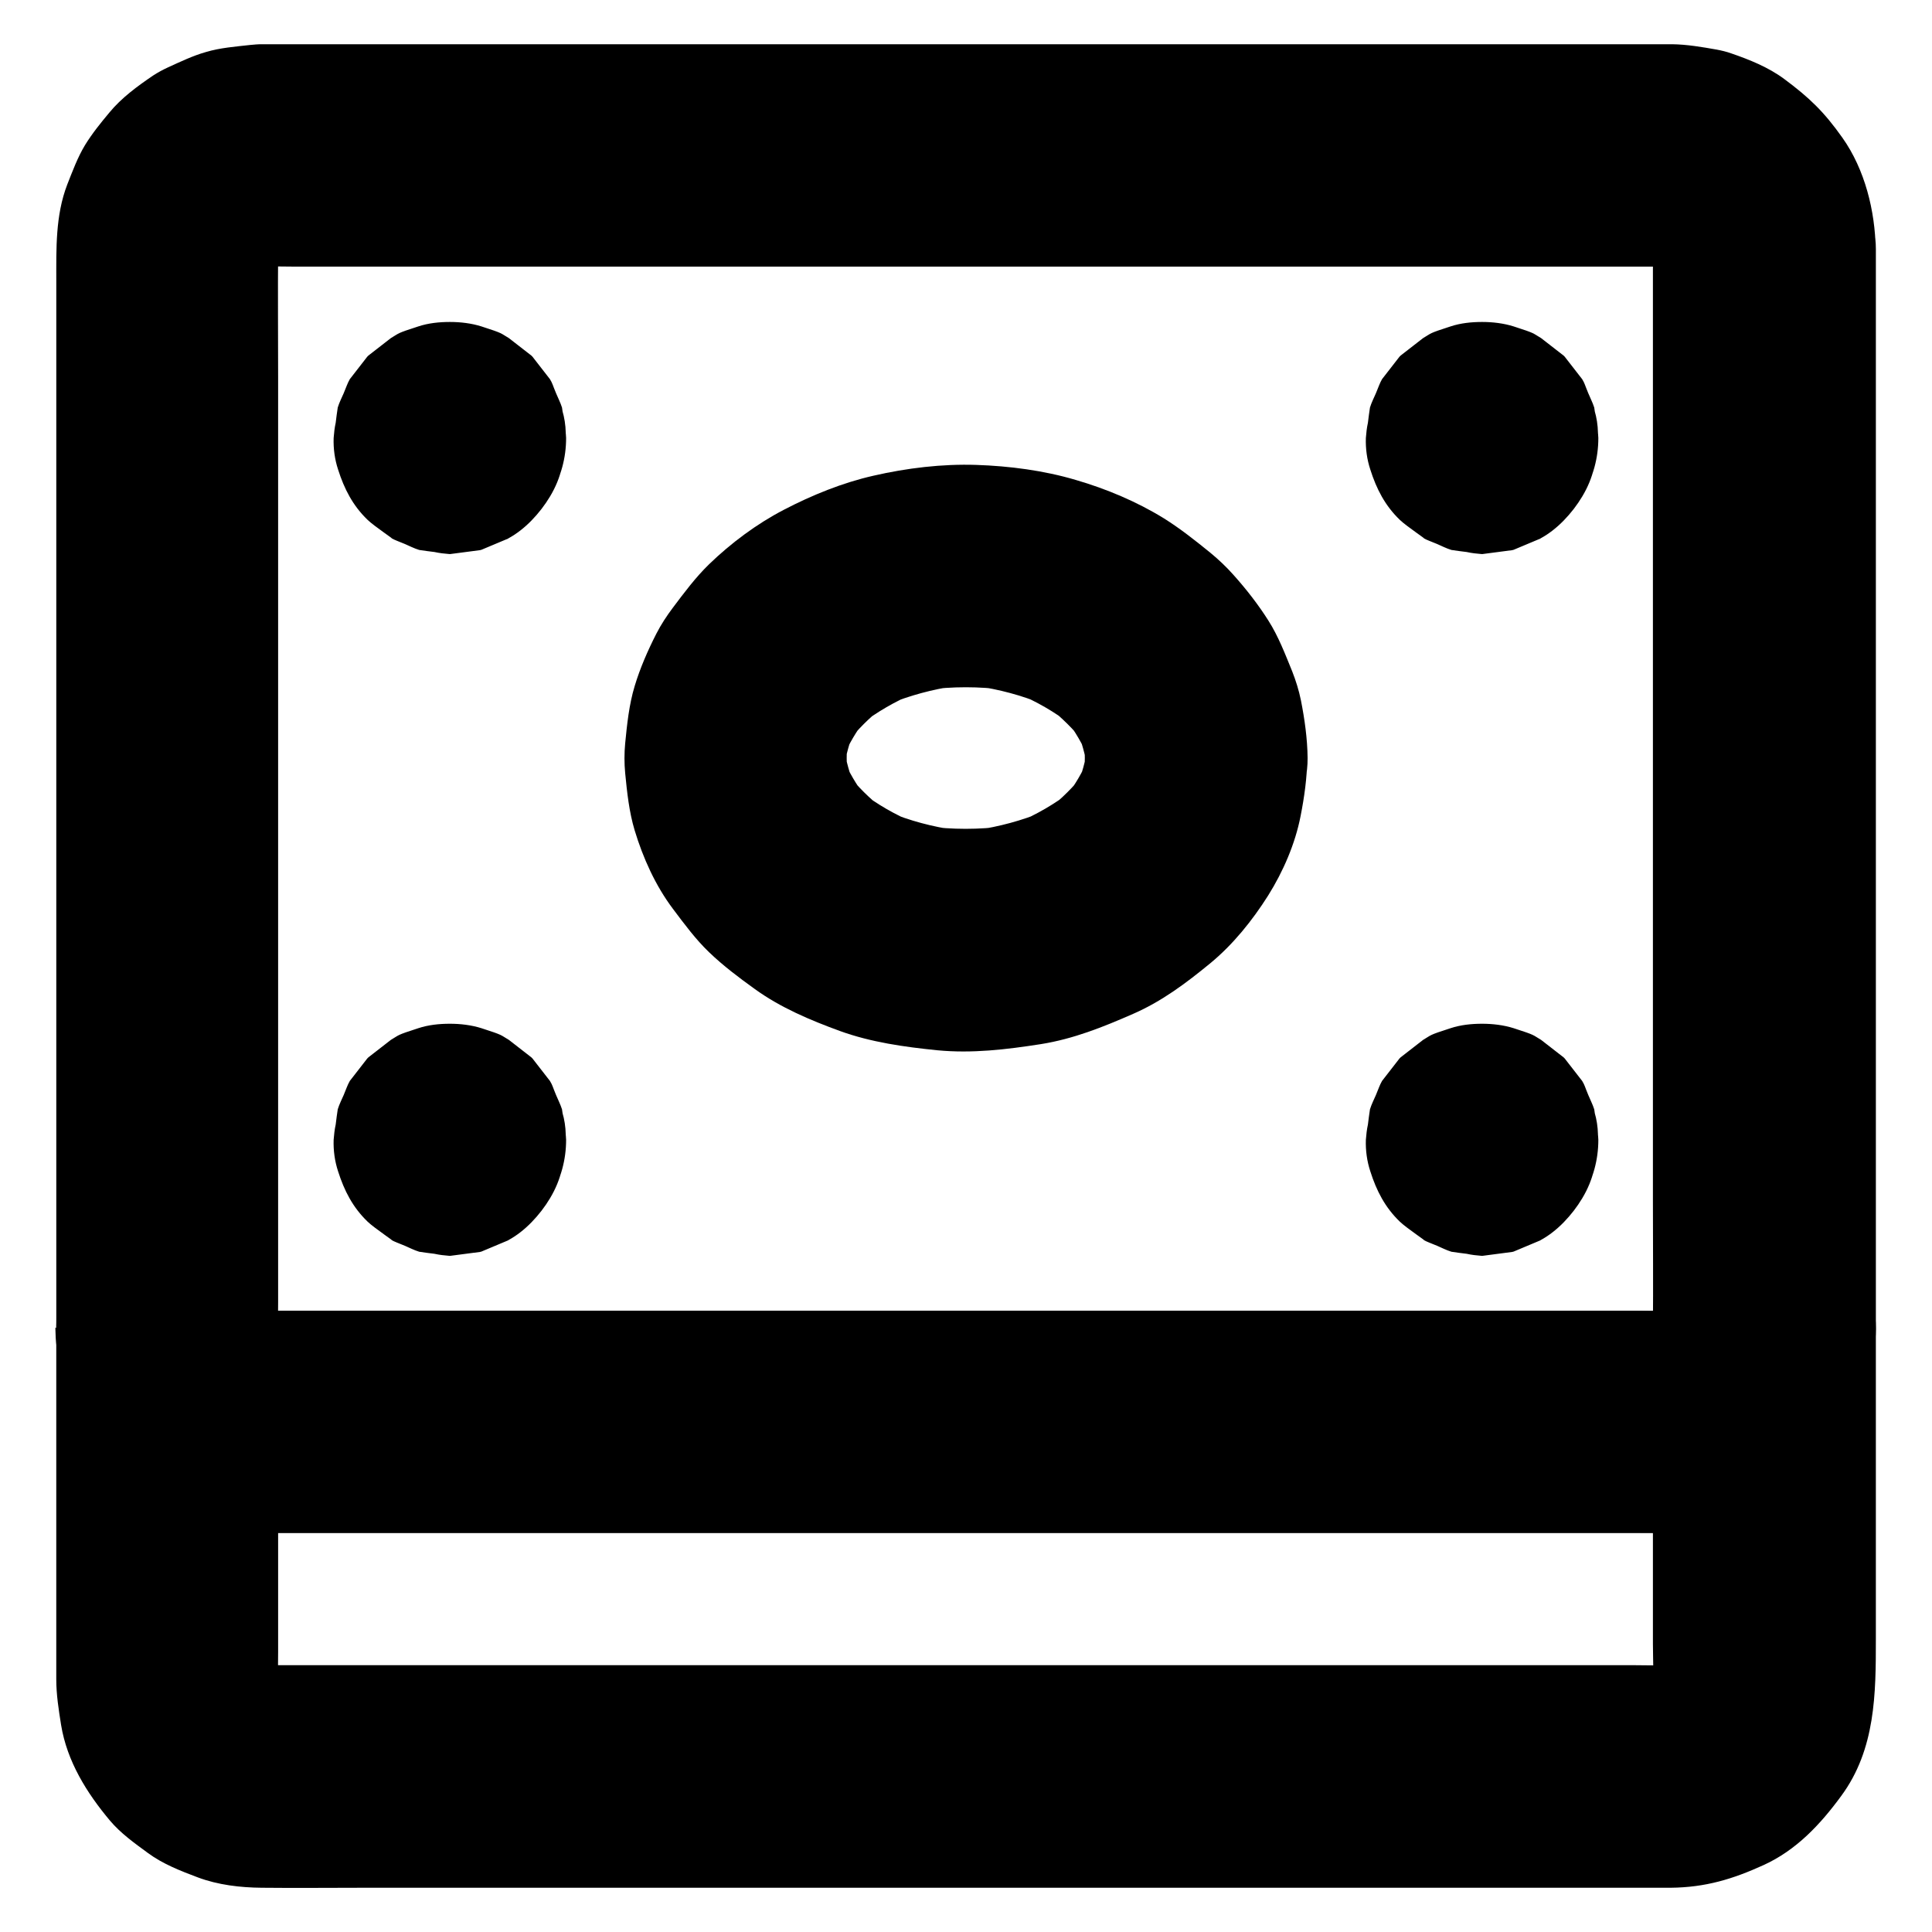
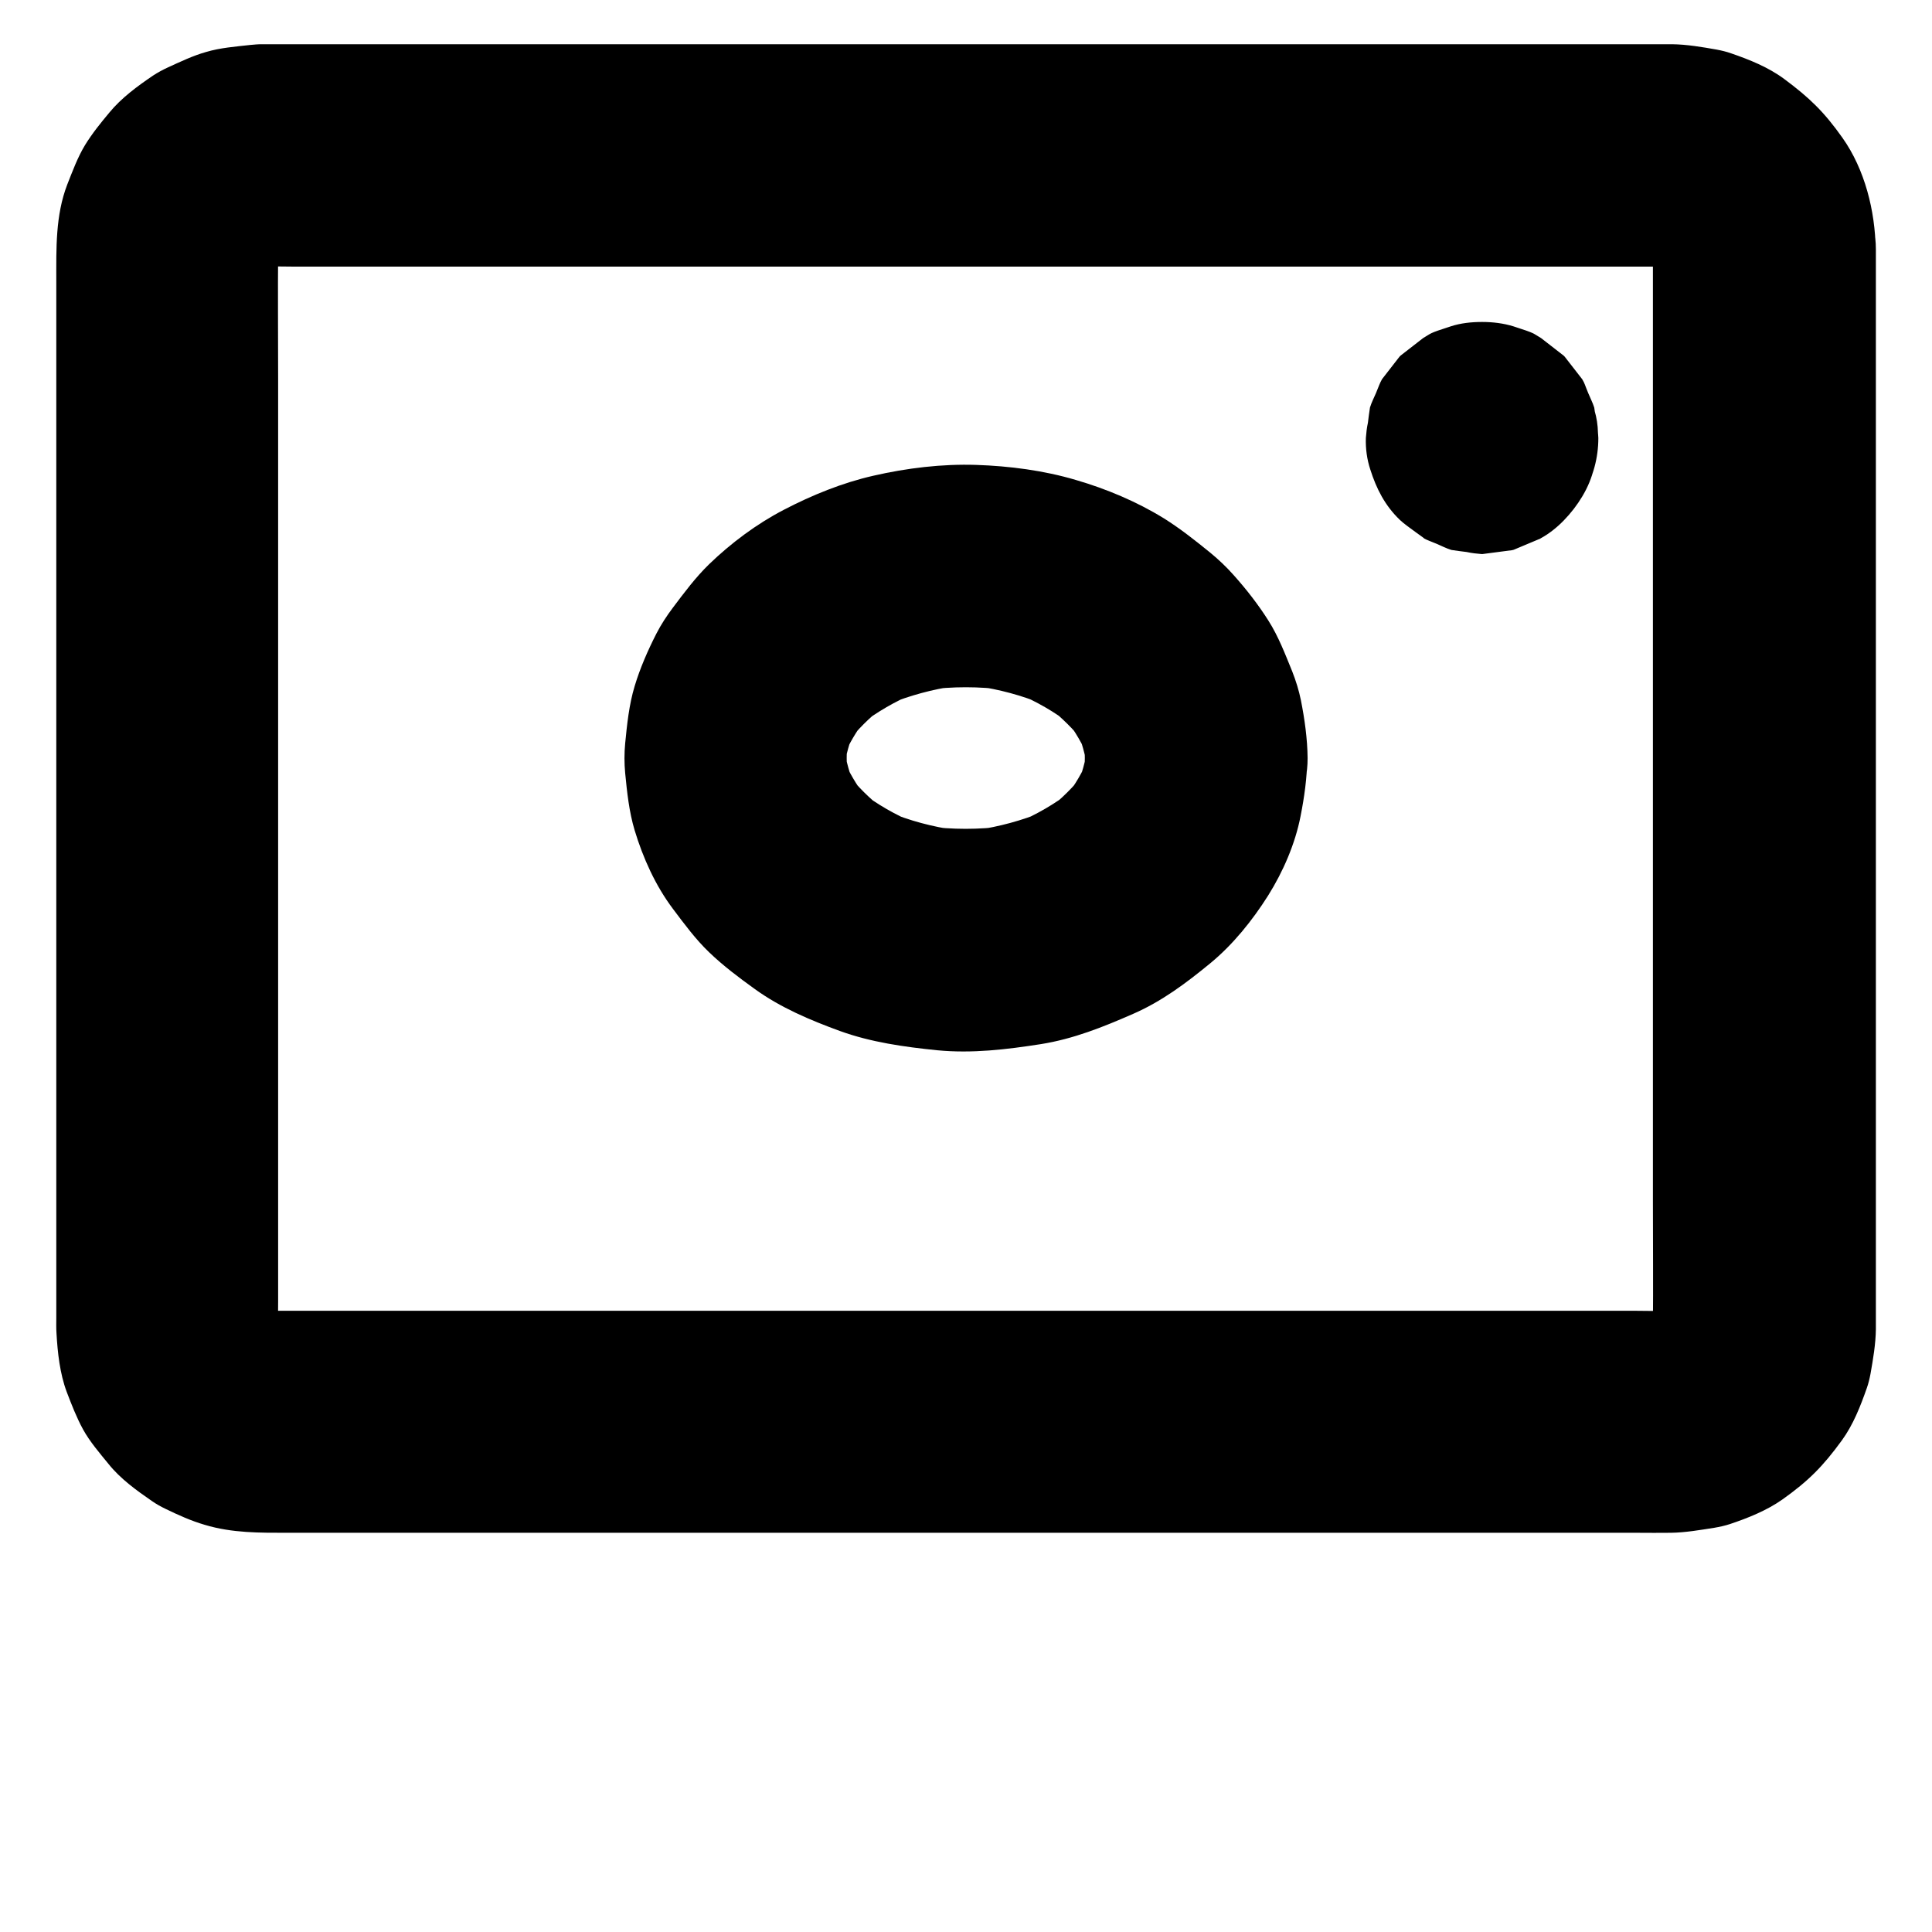
<svg xmlns="http://www.w3.org/2000/svg" fill="#000000" width="800px" height="800px" version="1.1" viewBox="144 144 512 512">
  <g>
    <path d="m582.04 210.09v28.832 69.078 83 71.191c0 11.168 0.098 22.336 0 33.504 0 1.23-0.098 2.461-0.246 3.641 0.344-2.609 0.688-5.215 1.031-7.871-0.344 2.164-0.887 4.281-1.723 6.297 0.984-2.363 1.969-4.723 2.953-7.035-0.887 1.969-1.918 3.789-3.246 5.512 1.523-1.969 3.102-3.984 4.625-5.953-1.328 1.672-2.805 3.148-4.477 4.477 1.969-1.523 3.984-3.102 5.953-4.625-1.723 1.277-3.543 2.363-5.512 3.246 2.363-0.984 4.723-1.969 7.035-2.953-2.016 0.836-4.133 1.379-6.297 1.723 2.609-0.344 5.215-0.688 7.871-1.031-4.133 0.492-8.461 0.246-12.645 0.246h-27.012-40.246-49.297-54.316-54.613-50.871-42.852-30.652-13.973c-1.277 0-2.559-0.051-3.789-0.246 2.609 0.344 5.215 0.688 7.871 1.031-2.164-0.344-4.281-0.887-6.297-1.723 2.363 0.984 4.723 1.969 7.035 2.953-1.969-0.887-3.789-1.918-5.512-3.246 1.969 1.523 3.984 3.102 5.953 4.625-1.672-1.328-3.148-2.805-4.477-4.477 1.523 1.969 3.102 3.984 4.625 5.953-1.277-1.723-2.363-3.543-3.246-5.512 0.984 2.363 1.969 4.723 2.953 7.035-0.836-2.016-1.379-4.133-1.723-6.297 0.344 2.609 0.688 5.215 1.031 7.871-0.395-3.394-0.246-6.887-0.246-10.332v-20.664-68.684-83.688-71.781c0-11.266-0.098-22.582 0-33.852 0-1.23 0.098-2.461 0.246-3.641-0.344 2.609-0.688 5.215-1.031 7.871 0.344-2.164 0.887-4.281 1.723-6.297-0.984 2.363-1.969 4.723-2.953 7.035 0.887-1.969 1.918-3.789 3.246-5.512-1.523 1.969-3.102 3.984-4.625 5.953 1.328-1.672 2.805-3.148 4.477-4.477-1.969 1.523-3.984 3.102-5.953 4.625 1.723-1.277 3.543-2.363 5.512-3.246-2.363 0.984-4.723 1.969-7.035 2.953 2.016-0.836 4.133-1.379 6.297-1.723-2.609 0.344-5.215 0.688-7.871 1.031 4.133-0.492 8.461-0.246 12.645-0.246h27.012 40.246 49.297 54.316 54.613 50.871 42.852 30.652 13.973c1.277 0 2.559 0.051 3.789 0.246-2.609-0.344-5.215-0.688-7.871-1.031 2.164 0.344 4.281 0.887 6.297 1.723-2.363-0.984-4.723-1.969-7.035-2.953 1.969 0.887 3.789 1.918 5.512 3.246-1.969-1.523-3.984-3.102-5.953-4.625 1.672 1.328 3.148 2.805 4.477 4.477-1.523-1.969-3.102-3.984-4.625-5.953 1.277 1.723 2.363 3.543 3.246 5.512-0.984-2.363-1.969-4.723-2.953-7.035 0.836 2.016 1.379 4.133 1.723 6.297-0.344-2.609-0.688-5.215-1.031-7.871 0.148 1.133 0.246 2.262 0.246 3.394 0.098 7.625 3.199 15.449 8.66 20.859 5.117 5.117 13.531 8.953 20.859 8.66 7.625-0.344 15.547-2.856 20.859-8.66 5.266-5.707 8.758-12.891 8.66-20.859-0.148-10.184-2.856-21.156-8.809-29.57-4.871-6.887-8.758-10.629-15.449-15.598-4.184-3.102-9.199-5.117-14.07-6.789-1.23-0.441-2.508-0.738-3.789-0.984-3.887-0.688-7.922-1.379-11.855-1.426h-0.492-1.133-15.055-29.125-39.754-46.938-50.922-50.922-47.723-41.031-31.047-17.219-2.41c-1.031 0-2.016 0.098-3.051 0.195-3.887 0.441-7.922 0.738-11.711 1.871-3.492 0.984-6.84 2.609-10.086 4.082-1.379 0.641-2.656 1.328-3.938 2.164-4.133 2.805-8.363 5.902-11.562 9.789-2.262 2.707-4.574 5.559-6.445 8.609-1.969 3.246-3.344 6.988-4.723 10.48-3.148 8.168-2.902 16.973-2.902 25.535v27.848 41.426 49.152 51.02 47.184 37 21.105c0 1.379-0.051 2.754 0.051 4.133 0.297 5.164 0.887 10.676 2.707 15.547 1.277 3.344 2.609 6.789 4.328 9.938 1.82 3.297 4.379 6.25 6.742 9.152 3.148 3.938 7.379 6.988 11.512 9.84 1.133 0.789 2.363 1.477 3.59 2.066 3.344 1.625 6.84 3.199 10.383 4.231 7.332 2.215 14.66 2.117 22.141 2.117h22.73 35.031 43.887 49.543 51.266 49.691 44.723 36.406 24.254c2.953 0 5.902 0.051 8.855 0 3.887-0.051 7.773-0.738 11.562-1.328 1.426-0.246 2.805-0.543 4.133-0.984 4.723-1.574 9.742-3.59 13.875-6.496 6.988-4.969 10.773-8.809 15.793-15.695 3-4.133 4.922-9.055 6.594-13.824 0.441-1.23 0.738-2.508 0.984-3.789 0.688-3.887 1.379-7.922 1.426-11.855v-0.543-1.426-19.039-35.523-46.148-50.871-49.938-42.559-29.52-10.629c0-7.578-3.297-15.5-8.66-20.859-5.16-5.066-13.574-8.953-20.906-8.609-7.625 0.344-15.547 2.856-20.859 8.66-5.316 5.754-8.66 12.84-8.66 20.859z" />
-     <path d="m582.04 495.94v32.719 50.973c0 4.477 0.344 9.152-0.246 13.629 0.344-2.609 0.688-5.215 1.031-7.871-0.344 2.164-0.887 4.281-1.723 6.297 0.984-2.363 1.969-4.723 2.953-7.035-0.887 1.969-1.918 3.789-3.246 5.512 1.523-1.969 3.102-3.984 4.625-5.953-1.328 1.672-2.805 3.148-4.477 4.477 1.969-1.523 3.984-3.102 5.953-4.625-1.723 1.277-3.543 2.363-5.512 3.246 2.363-0.984 4.723-1.969 7.035-2.953-2.016 0.836-4.133 1.379-6.297 1.723 2.609-0.344 5.215-0.688 7.871-1.031-4.133 0.492-8.461 0.246-12.645 0.246h-27.012-40.246-49.297-54.316-54.613-50.871-42.852-30.652-13.973c-1.277 0-2.559-0.051-3.789-0.246 2.609 0.344 5.215 0.688 7.871 1.031-2.164-0.344-4.281-0.887-6.297-1.723 2.363 0.984 4.723 1.969 7.035 2.953-1.969-0.887-3.789-1.918-5.512-3.246 1.969 1.523 3.984 3.102 5.953 4.625-1.672-1.328-3.148-2.805-4.477-4.477 1.523 1.969 3.102 3.984 4.625 5.953-1.277-1.723-2.363-3.543-3.246-5.512 0.984 2.363 1.969 4.723 2.953 7.035-0.836-2.016-1.379-4.133-1.723-6.297 0.344 2.609 0.688 5.215 1.031 7.871-0.441-3.789-0.246-7.723-0.246-11.512v-22.238-51.66-11.957h-59.039c0.195 14.219 5.559 27.012 15.055 37.539 1.871 2.066 4.082 3.641 6.25 5.312 2.262 1.77 4.477 3.543 7.035 4.871 8.168 4.082 14.316 5.656 23.32 6.496 1.82 0.195 3.691 0.148 5.512 0.148h22.73 40.836 53.332 59.629 60.32 55.25 44.379 27.75 5.856c1.328 0 2.609-0.098 3.938-0.246 3.887-0.441 7.922-0.738 11.711-1.918 3.836-1.18 7.676-2.856 11.219-4.676 2.461-1.277 4.574-3 6.742-4.723 2.363-1.82 4.723-3.543 6.691-5.805 5.656-6.594 8.609-11.758 11.758-19.828 0.59-1.523 1.082-3.102 1.379-4.676 0.789-4.082 1.426-8.363 1.477-12.547 0.098-7.527-3.344-15.598-8.66-20.859-4.875-5.019-13.289-8.906-20.621-8.562-7.625 0.344-15.547 2.856-20.859 8.66-5.363 5.805-8.562 12.84-8.66 20.859 0 1.133-0.098 2.262-0.246 3.394 0.344-2.609 0.688-5.215 1.031-7.871-0.344 2.164-0.887 4.281-1.723 6.297 0.984-2.363 1.969-4.723 2.953-7.035-0.887 1.969-1.918 3.789-3.246 5.512 1.523-1.969 3.102-3.984 4.625-5.953-1.328 1.672-2.805 3.148-4.477 4.477 1.969-1.523 3.984-3.102 5.953-4.625-1.723 1.277-3.543 2.363-5.512 3.246 2.363-0.984 4.723-1.969 7.035-2.953-2.016 0.836-4.133 1.379-6.297 1.723 2.609-0.344 5.215-0.688 7.871-1.031-4.133 0.492-8.461 0.246-12.645 0.246h-27.012-40.246-49.297-54.316-54.613-50.871-42.852-30.652-13.973c-1.277 0-2.559-0.051-3.789-0.246 2.609 0.344 5.215 0.688 7.871 1.031-2.164-0.344-4.281-0.887-6.297-1.723 2.363 0.984 4.723 1.969 7.035 2.953-1.969-0.887-3.789-1.918-5.512-3.246 1.969 1.523 3.984 3.102 5.953 4.625-1.672-1.328-3.148-2.805-4.477-4.477 1.523 1.969 3.102 3.984 4.625 5.953-1.277-1.723-2.363-3.543-3.246-5.512 0.984 2.363 1.969 4.723 2.953 7.035-0.836-2.016-1.379-4.133-1.723-6.297 0.344 2.609 0.688 5.215 1.031 7.871-0.148-1.133-0.195-2.262-0.246-3.394-0.098-7.625-3.199-15.449-8.66-20.859-4.867-5.117-13.281-9.004-20.613-8.66-7.625 0.344-15.547 2.856-20.859 8.66-5.316 5.758-8.66 12.84-8.66 20.859v64.746 28.34c0 4.082 0.641 8.07 1.277 12.102 1.574 9.645 6.789 18.008 12.941 25.34 2.856 3.394 6.543 6.004 10.086 8.609 3.938 2.902 8.609 4.723 13.188 6.445 5.363 2.016 11.316 2.707 16.973 2.754 9.055 0.098 18.055 0 27.109 0h64.602 84.379 86.492 70.945 37.688 2.164c9.199-0.098 16.383-2.262 24.602-6.004 8.66-3.938 15.055-10.773 20.566-18.301 9.152-12.398 9.199-27.16 9.199-41.672v-76.406-5.953c0-7.578-3.297-15.5-8.66-20.859-5.164-5.117-13.578-9.004-20.91-8.66-7.625 0.344-15.547 2.856-20.859 8.66-5.316 5.758-8.66 12.84-8.66 20.859z" />
-     <path d="m508.48 446v0.148c0.344-2.609 0.688-5.215 1.031-7.871 0 0.148-0.051 0.246-0.098 0.395 0.984-2.363 1.969-4.723 2.953-7.035-0.051 0.098-0.098 0.148-0.148 0.195 1.523-1.969 3.102-3.984 4.625-5.953-0.098 0.098-0.148 0.195-0.246 0.246 1.969-1.523 3.984-3.102 5.953-4.625-0.051 0.051-0.148 0.098-0.195 0.148 2.363-0.984 4.723-1.969 7.035-2.953-0.148 0.051-0.246 0.098-0.395 0.098 2.609-0.344 5.215-0.688 7.871-1.031h-0.246c2.609 0.344 5.215 0.688 7.871 1.031-0.148 0-0.246-0.051-0.395-0.098 2.363 0.984 4.723 1.969 7.035 2.953-0.098-0.051-0.148-0.098-0.195-0.148 1.969 1.523 3.984 3.102 5.953 4.625-0.098-0.098-0.195-0.148-0.246-0.246 1.523 1.969 3.102 3.984 4.625 5.953-0.051-0.051-0.098-0.148-0.148-0.195 0.984 2.363 1.969 4.723 2.953 7.035-0.051-0.148-0.098-0.246-0.098-0.395 0.344 2.609 0.688 5.215 1.031 7.871v-0.246c-0.344 2.609-0.688 5.215-1.031 7.871 0-0.148 0.051-0.246 0.098-0.395-0.984 2.363-1.969 4.723-2.953 7.035 0.051-0.098 0.098-0.148 0.148-0.195-1.523 1.969-3.102 3.984-4.625 5.953 0.098-0.098 0.148-0.195 0.246-0.246-1.969 1.523-3.984 3.102-5.953 4.625 0.051-0.051 0.148-0.098 0.195-0.148-2.363 0.984-4.723 1.969-7.035 2.953 0.148-0.051 0.246-0.098 0.395-0.098-2.609 0.344-5.215 0.688-7.871 1.031h0.246c-2.609-0.344-5.215-0.688-7.871-1.031 0.148 0 0.246 0.051 0.395 0.098-2.363-0.984-4.723-1.969-7.035-2.953 0.098 0.051 0.148 0.098 0.195 0.148-1.969-1.523-3.984-3.102-5.953-4.625 0.098 0.098 0.195 0.148 0.246 0.246-1.523-1.969-3.102-3.984-4.625-5.953 0.051 0.051 0.098 0.148 0.148 0.195-0.984-2.363-1.969-4.723-2.953-7.035 0.051 0.148 0.098 0.246 0.098 0.395-0.344-2.609-0.688-5.215-1.031-7.871v0.098c-0.148 4.082 0.688 7.871 2.559 11.367 1.18 3.641 3.246 6.84 6.102 9.496 2.656 2.902 5.856 4.922 9.496 6.102 3.543 1.871 7.332 2.707 11.367 2.559 2.609-0.344 5.215-0.688 7.871-1.031 5.019-1.426 9.348-3.938 13.039-7.578 1.523-1.969 3.102-3.984 4.625-5.953 2.656-4.625 4.035-9.594 4.035-14.906-0.051-1.379-0.246-2.707-0.543-4.035-0.148-1.379-0.344-2.707-0.543-4.035-0.395-1.277-1.18-2.805-1.574-3.789-0.984-2.363-0.887-2.508-1.625-3.738-1.523-1.969-3.102-3.984-4.625-5.953-0.051-0.051-0.098-0.098-0.148-0.148s-0.098-0.098-0.148-0.148c-1.969-1.523-3.984-3.102-5.953-4.625-2.363-1.379-1.328-1.18-7.281-3.102-2.656-0.836-5.559-1.18-8.363-1.18-2.805 0-5.707 0.297-8.363 1.18-5.953 1.918-4.922 1.723-7.281 3.102-1.969 1.523-3.984 3.102-5.953 4.625-0.051 0.051-0.098 0.098-0.148 0.148-0.051 0.051-0.098 0.098-0.148 0.148-1.523 1.969-3.102 3.984-4.625 5.953-0.688 1.23-0.836 1.871-1.625 3.738-0.395 0.934-1.18 2.461-1.574 3.789-0.195 1.328-0.395 2.707-0.543 4.035-0.297 1.328-0.441 2.707-0.543 4.035-0.098 2.805 0.297 5.707 1.18 8.363 1.625 5.117 3.887 9.543 7.824 13.332 1.77 1.723 7.824 5.707 6.148 4.773 1.23 0.688 1.77 0.789 3.738 1.625 0.934 0.395 2.461 1.18 3.789 1.574 1.328 0.195 2.707 0.395 4.035 0.543 1.328 0.297 2.656 0.441 3.984 0.543h0.195c2.609-0.344 5.215-0.688 7.871-1.031 0.148-0.051 0.246-0.051 0.395-0.098 2.363-0.984 4.723-1.969 7.035-2.953 0.051-0.051 0.098-0.051 0.148-0.098 2.262-1.23 4.328-2.902 6.102-4.723 1.871-1.918 3.543-4.082 4.922-6.394 3-5.019 3.836-9.645 4.133-15.398 0.148-4.082-0.688-7.871-2.559-11.367-1.18-3.641-3.246-6.84-6.102-9.496-2.656-2.902-5.856-4.922-9.496-6.102-3.543-1.871-7.332-2.707-11.367-2.559-2.609 0.344-5.215 0.688-7.871 1.031-5.019 1.426-9.348 3.938-13.039 7.578-1.523 1.969-3.102 3.984-4.625 5.953-2.547 4.566-3.926 9.535-3.926 14.848z" />
-     <path d="m234.93 260.02v0.148c0.344-2.609 0.688-5.215 1.031-7.871 0 0.148-0.051 0.246-0.098 0.395 0.984-2.363 1.969-4.723 2.953-7.035-0.051 0.098-0.098 0.148-0.148 0.195 1.523-1.969 3.102-3.984 4.625-5.953-0.098 0.098-0.148 0.195-0.246 0.246 1.969-1.523 3.984-3.102 5.953-4.625-0.051 0.051-0.148 0.098-0.195 0.148 2.363-0.984 4.723-1.969 7.035-2.953-0.148 0.051-0.246 0.098-0.395 0.098 2.609-0.344 5.215-0.688 7.871-1.031h-0.246c2.609 0.344 5.215 0.688 7.871 1.031-0.148 0-0.246-0.051-0.395-0.098 2.363 0.984 4.723 1.969 7.035 2.953-0.098-0.051-0.148-0.098-0.195-0.148 1.969 1.523 3.984 3.102 5.953 4.625-0.098-0.098-0.195-0.148-0.246-0.246 1.523 1.969 3.102 3.984 4.625 5.953-0.051-0.051-0.098-0.148-0.148-0.195 0.984 2.363 1.969 4.723 2.953 7.035-0.051-0.148-0.098-0.246-0.098-0.395 0.344 2.609 0.688 5.215 1.031 7.871v-0.246c-0.344 2.609-0.688 5.215-1.031 7.871 0-0.148 0.051-0.246 0.098-0.395-0.984 2.363-1.969 4.723-2.953 7.035 0.051-0.098 0.098-0.148 0.148-0.195-1.523 1.969-3.102 3.984-4.625 5.953 0.098-0.098 0.148-0.195 0.246-0.246-1.969 1.523-3.984 3.102-5.953 4.625 0.051-0.051 0.148-0.098 0.195-0.148-2.363 0.984-4.723 1.969-7.035 2.953 0.148-0.051 0.246-0.098 0.395-0.098-2.609 0.344-5.215 0.688-7.871 1.031h0.246c-2.609-0.344-5.215-0.688-7.871-1.031 0.148 0 0.246 0.051 0.395 0.098-2.363-0.984-4.723-1.969-7.035-2.953 0.098 0.051 0.148 0.098 0.195 0.148-1.969-1.523-3.984-3.102-5.953-4.625 0.098 0.098 0.195 0.148 0.246 0.246-1.523-1.969-3.102-3.984-4.625-5.953 0.051 0.051 0.098 0.148 0.148 0.195-0.984-2.363-1.969-4.723-2.953-7.035 0.051 0.148 0.098 0.246 0.098 0.395-0.344-2.609-0.688-5.215-1.031-7.871v0.098c-0.148 4.082 0.688 7.871 2.559 11.367 1.18 3.641 3.246 6.84 6.102 9.496 2.656 2.902 5.856 4.922 9.496 6.102 3.543 1.871 7.332 2.707 11.367 2.559 2.609-0.344 5.215-0.688 7.871-1.031 5.019-1.426 9.348-3.938 13.039-7.578 1.523-1.969 3.102-3.984 4.625-5.953 2.656-4.625 4.035-9.594 4.035-14.906-0.051-1.379-0.246-2.707-0.543-4.035-0.148-1.379-0.344-2.707-0.543-4.035-0.395-1.277-1.18-2.805-1.574-3.789-0.984-2.363-0.887-2.508-1.625-3.738-1.523-1.969-3.102-3.984-4.625-5.953-0.051-0.051-0.098-0.098-0.148-0.148-0.051-0.051-0.098-0.098-0.148-0.148-1.969-1.523-3.984-3.102-5.953-4.625-2.363-1.379-1.328-1.18-7.281-3.102-2.656-0.836-5.559-1.18-8.363-1.18-2.805 0-5.707 0.297-8.363 1.18-5.953 1.918-4.922 1.723-7.281 3.102-1.969 1.523-3.984 3.102-5.953 4.625-0.051 0.051-0.098 0.098-0.148 0.148-0.051 0.051-0.098 0.098-0.148 0.148-1.523 1.969-3.102 3.984-4.625 5.953-0.688 1.23-0.836 1.871-1.625 3.738-0.395 0.934-1.18 2.461-1.574 3.789-0.195 1.328-0.395 2.707-0.543 4.035-0.297 1.328-0.441 2.707-0.543 4.035-0.098 2.805 0.297 5.707 1.18 8.363 1.625 5.117 3.887 9.543 7.824 13.332 1.77 1.723 7.824 5.707 6.148 4.773 1.23 0.688 1.77 0.789 3.738 1.625 0.934 0.395 2.461 1.18 3.789 1.574 1.328 0.195 2.707 0.395 4.035 0.543 1.328 0.297 2.656 0.441 3.984 0.543h0.195c2.609-0.344 5.215-0.688 7.871-1.031 0.148-0.051 0.246-0.051 0.395-0.098 2.363-0.984 4.723-1.969 7.035-2.953 0.051-0.051 0.098-0.051 0.148-0.098 2.262-1.23 4.328-2.902 6.102-4.723 1.871-1.918 3.543-4.082 4.922-6.394 3-5.019 3.836-9.645 4.133-15.398 0.148-4.082-0.688-7.871-2.559-11.367-1.18-3.641-3.246-6.84-6.102-9.496-2.656-2.902-5.856-4.922-9.496-6.102-3.543-1.871-7.332-2.707-11.367-2.559-2.609 0.344-5.215 0.688-7.871 1.031-5.019 1.426-9.348 3.938-13.039 7.578-1.523 1.969-3.102 3.984-4.625 5.953-2.551 4.566-3.926 9.535-3.926 14.848z" />
    <path d="m508.48 260.02v0.148c0.344-2.609 0.688-5.215 1.031-7.871 0 0.148-0.051 0.246-0.098 0.395 0.984-2.363 1.969-4.723 2.953-7.035-0.051 0.098-0.098 0.148-0.148 0.195 1.523-1.969 3.102-3.984 4.625-5.953-0.098 0.098-0.148 0.195-0.246 0.246 1.969-1.523 3.984-3.102 5.953-4.625-0.051 0.051-0.148 0.098-0.195 0.148 2.363-0.984 4.723-1.969 7.035-2.953-0.148 0.051-0.246 0.098-0.395 0.098 2.609-0.344 5.215-0.688 7.871-1.031h-0.246c2.609 0.344 5.215 0.688 7.871 1.031-0.148 0-0.246-0.051-0.395-0.098 2.363 0.984 4.723 1.969 7.035 2.953-0.098-0.051-0.148-0.098-0.195-0.148 1.969 1.523 3.984 3.102 5.953 4.625-0.098-0.098-0.195-0.148-0.246-0.246 1.523 1.969 3.102 3.984 4.625 5.953-0.051-0.051-0.098-0.148-0.148-0.195 0.984 2.363 1.969 4.723 2.953 7.035-0.051-0.148-0.098-0.246-0.098-0.395 0.344 2.609 0.688 5.215 1.031 7.871v-0.246c-0.344 2.609-0.688 5.215-1.031 7.871 0-0.148 0.051-0.246 0.098-0.395-0.984 2.363-1.969 4.723-2.953 7.035 0.051-0.098 0.098-0.148 0.148-0.195-1.523 1.969-3.102 3.984-4.625 5.953 0.098-0.098 0.148-0.195 0.246-0.246-1.969 1.523-3.984 3.102-5.953 4.625 0.051-0.051 0.148-0.098 0.195-0.148-2.363 0.984-4.723 1.969-7.035 2.953 0.148-0.051 0.246-0.098 0.395-0.098-2.609 0.344-5.215 0.688-7.871 1.031h0.246c-2.609-0.344-5.215-0.688-7.871-1.031 0.148 0 0.246 0.051 0.395 0.098-2.363-0.984-4.723-1.969-7.035-2.953 0.098 0.051 0.148 0.098 0.195 0.148-1.969-1.523-3.984-3.102-5.953-4.625 0.098 0.098 0.195 0.148 0.246 0.246-1.523-1.969-3.102-3.984-4.625-5.953 0.051 0.051 0.098 0.148 0.148 0.195-0.984-2.363-1.969-4.723-2.953-7.035 0.051 0.148 0.098 0.246 0.098 0.395-0.344-2.609-0.688-5.215-1.031-7.871v0.098c-0.148 4.082 0.688 7.871 2.559 11.367 1.18 3.641 3.246 6.84 6.102 9.496 2.656 2.902 5.856 4.922 9.496 6.102 3.543 1.871 7.332 2.707 11.367 2.559 2.609-0.344 5.215-0.688 7.871-1.031 5.019-1.426 9.348-3.938 13.039-7.578 1.523-1.969 3.102-3.984 4.625-5.953 2.656-4.625 4.035-9.594 4.035-14.906-0.051-1.379-0.246-2.707-0.543-4.035-0.148-1.379-0.344-2.707-0.543-4.035-0.395-1.277-1.18-2.805-1.574-3.789-0.984-2.363-0.887-2.508-1.625-3.738-1.523-1.969-3.102-3.984-4.625-5.953-0.051-0.051-0.098-0.098-0.148-0.148l-0.148-0.148c-1.969-1.523-3.984-3.102-5.953-4.625-2.363-1.379-1.328-1.18-7.281-3.102-2.656-0.836-5.559-1.18-8.363-1.18-2.805 0-5.707 0.297-8.363 1.18-5.953 1.918-4.922 1.723-7.281 3.102-1.969 1.523-3.984 3.102-5.953 4.625l-0.297 0.297c-1.523 1.969-3.102 3.984-4.625 5.953-0.688 1.23-0.836 1.871-1.625 3.738-0.395 0.934-1.18 2.461-1.574 3.789-0.195 1.328-0.395 2.707-0.543 4.035-0.297 1.328-0.441 2.707-0.543 4.035-0.098 2.805 0.297 5.707 1.18 8.363 1.625 5.117 3.887 9.543 7.824 13.332 1.77 1.723 7.824 5.707 6.148 4.773 1.23 0.688 1.77 0.789 3.738 1.625 0.934 0.395 2.461 1.18 3.789 1.574 1.328 0.195 2.707 0.395 4.035 0.543 1.328 0.297 2.656 0.441 3.984 0.543h0.195c2.609-0.344 5.215-0.688 7.871-1.031 0.148-0.051 0.246-0.051 0.395-0.098 2.363-0.984 4.723-1.969 7.035-2.953 0.051-0.051 0.098-0.051 0.148-0.098 2.262-1.23 4.328-2.902 6.102-4.723 1.871-1.918 3.543-4.082 4.922-6.394 3-5.019 3.836-9.645 4.133-15.398 0.148-4.082-0.688-7.871-2.559-11.367-1.18-3.641-3.246-6.84-6.102-9.496-2.656-2.902-5.856-4.922-9.496-6.102-3.543-1.871-7.332-2.707-11.367-2.559-2.609 0.344-5.215 0.688-7.871 1.031-5.019 1.426-9.348 3.938-13.039 7.578-1.523 1.969-3.102 3.984-4.625 5.953-2.547 4.566-3.926 9.535-3.926 14.848z" />
-     <path d="m234.93 446v0.148c0.344-2.609 0.688-5.215 1.031-7.871 0 0.148-0.051 0.246-0.098 0.395 0.984-2.363 1.969-4.723 2.953-7.035-0.051 0.098-0.098 0.148-0.148 0.195 1.523-1.969 3.102-3.984 4.625-5.953-0.098 0.098-0.148 0.195-0.246 0.246 1.969-1.523 3.984-3.102 5.953-4.625-0.051 0.051-0.148 0.098-0.195 0.148 2.363-0.984 4.723-1.969 7.035-2.953-0.148 0.051-0.246 0.098-0.395 0.098 2.609-0.344 5.215-0.688 7.871-1.031h-0.246c2.609 0.344 5.215 0.688 7.871 1.031-0.148 0-0.246-0.051-0.395-0.098 2.363 0.984 4.723 1.969 7.035 2.953-0.098-0.051-0.148-0.098-0.195-0.148 1.969 1.523 3.984 3.102 5.953 4.625-0.098-0.098-0.195-0.148-0.246-0.246 1.523 1.969 3.102 3.984 4.625 5.953-0.051-0.051-0.098-0.148-0.148-0.195 0.984 2.363 1.969 4.723 2.953 7.035-0.051-0.148-0.098-0.246-0.098-0.395 0.344 2.609 0.688 5.215 1.031 7.871v-0.246c-0.344 2.609-0.688 5.215-1.031 7.871 0-0.148 0.051-0.246 0.098-0.395-0.984 2.363-1.969 4.723-2.953 7.035 0.051-0.098 0.098-0.148 0.148-0.195-1.523 1.969-3.102 3.984-4.625 5.953 0.098-0.098 0.148-0.195 0.246-0.246-1.969 1.523-3.984 3.102-5.953 4.625 0.051-0.051 0.148-0.098 0.195-0.148-2.363 0.984-4.723 1.969-7.035 2.953 0.148-0.051 0.246-0.098 0.395-0.098-2.609 0.344-5.215 0.688-7.871 1.031h0.246c-2.609-0.344-5.215-0.688-7.871-1.031 0.148 0 0.246 0.051 0.395 0.098-2.363-0.984-4.723-1.969-7.035-2.953 0.098 0.051 0.148 0.098 0.195 0.148-1.969-1.523-3.984-3.102-5.953-4.625 0.098 0.098 0.195 0.148 0.246 0.246-1.523-1.969-3.102-3.984-4.625-5.953 0.051 0.051 0.098 0.148 0.148 0.195-0.984-2.363-1.969-4.723-2.953-7.035 0.051 0.148 0.098 0.246 0.098 0.395-0.344-2.609-0.688-5.215-1.031-7.871v0.098c-0.148 4.082 0.688 7.871 2.559 11.367 1.18 3.641 3.246 6.84 6.102 9.496 2.656 2.902 5.856 4.922 9.496 6.102 3.543 1.871 7.332 2.707 11.367 2.559 2.609-0.344 5.215-0.688 7.871-1.031 5.019-1.426 9.348-3.938 13.039-7.578 1.523-1.969 3.102-3.984 4.625-5.953 2.656-4.625 4.035-9.594 4.035-14.906-0.051-1.379-0.246-2.707-0.543-4.035-0.148-1.379-0.344-2.707-0.543-4.035-0.395-1.277-1.18-2.805-1.574-3.789-0.984-2.363-0.887-2.508-1.625-3.738-1.523-1.969-3.102-3.984-4.625-5.953-0.051-0.051-0.098-0.098-0.148-0.148s-0.098-0.098-0.148-0.148c-1.969-1.523-3.984-3.102-5.953-4.625-2.363-1.379-1.328-1.18-7.281-3.102-2.656-0.836-5.559-1.18-8.363-1.18-2.805 0-5.707 0.297-8.363 1.18-5.953 1.918-4.922 1.723-7.281 3.102-1.969 1.523-3.984 3.102-5.953 4.625-0.051 0.051-0.098 0.098-0.148 0.148l-0.148 0.148c-1.523 1.969-3.102 3.984-4.625 5.953-0.688 1.23-0.836 1.871-1.625 3.738-0.395 0.934-1.18 2.461-1.574 3.789-0.195 1.328-0.395 2.707-0.543 4.035-0.297 1.328-0.441 2.707-0.543 4.035-0.098 2.805 0.297 5.707 1.18 8.363 1.625 5.117 3.887 9.543 7.824 13.332 1.77 1.723 7.824 5.707 6.148 4.773 1.23 0.688 1.77 0.789 3.738 1.625 0.934 0.395 2.461 1.18 3.789 1.574 1.328 0.195 2.707 0.395 4.035 0.543 1.328 0.297 2.656 0.441 3.984 0.543h0.195c2.609-0.344 5.215-0.688 7.871-1.031 0.148-0.051 0.246-0.051 0.395-0.098 2.363-0.984 4.723-1.969 7.035-2.953 0.051-0.051 0.098-0.051 0.148-0.098 2.262-1.23 4.328-2.902 6.102-4.723 1.871-1.918 3.543-4.082 4.922-6.394 3-5.019 3.836-9.645 4.133-15.398 0.148-4.082-0.688-7.871-2.559-11.367-1.18-3.641-3.246-6.84-6.102-9.496-2.656-2.902-5.856-4.922-9.496-6.102-3.543-1.871-7.332-2.707-11.367-2.559-2.609 0.344-5.215 0.688-7.871 1.031-5.019 1.426-9.348 3.938-13.039 7.578-1.523 1.969-3.102 3.984-4.625 5.953-2.551 4.566-3.926 9.535-3.926 14.848z" />
    <path d="m431.49 344.89c0 1.82-0.148 3.59-0.395 5.41 0.344-2.609 0.688-5.215 1.031-7.871-0.492 3.344-1.379 6.594-2.707 9.742 0.984-2.363 1.969-4.723 2.953-7.035-1.523 3.543-3.445 6.789-5.758 9.84 1.523-1.969 3.102-3.984 4.625-5.953-2.707 3.492-5.856 6.594-9.297 9.297 1.969-1.523 3.984-3.102 5.953-4.625-4.43 3.394-9.25 6.199-14.414 8.363 2.363-0.984 4.723-1.969 7.035-2.953-5.758 2.363-11.758 3.984-17.91 4.871 2.609-0.344 5.215-0.688 7.871-1.031-7.035 0.934-14.121 0.934-21.105 0 2.609 0.344 5.215 0.688 7.871 1.031-6.148-0.887-12.152-2.461-17.91-4.871 2.363 0.984 4.723 1.969 7.035 2.953-5.164-2.164-9.988-4.922-14.414-8.363 1.969 1.523 3.984 3.102 5.953 4.625-3.445-2.754-6.594-5.805-9.297-9.297 1.523 1.969 3.102 3.984 4.625 5.953-2.312-3.051-4.231-6.348-5.758-9.84 0.984 2.363 1.969 4.723 2.953 7.035-1.277-3.148-2.164-6.348-2.707-9.742 0.344 2.609 0.688 5.215 1.031 7.871-0.492-3.59-0.492-7.231 0-10.824-0.344 2.609-0.688 5.215-1.031 7.871 0.492-3.344 1.379-6.594 2.707-9.742-0.984 2.363-1.969 4.723-2.953 7.035 1.523-3.543 3.445-6.789 5.758-9.84-1.523 1.969-3.102 3.984-4.625 5.953 2.707-3.492 5.856-6.594 9.297-9.297-1.969 1.523-3.984 3.102-5.953 4.625 4.43-3.394 9.25-6.199 14.414-8.363-2.363 0.984-4.723 1.969-7.035 2.953 5.758-2.363 11.758-3.984 17.91-4.871-2.609 0.344-5.215 0.688-7.871 1.031 7.035-0.934 14.121-0.934 21.105 0-2.609-0.344-5.215-0.688-7.871-1.031 6.148 0.887 12.152 2.461 17.91 4.871-2.363-0.984-4.723-1.969-7.035-2.953 5.164 2.164 9.988 4.922 14.414 8.363-1.969-1.523-3.984-3.102-5.953-4.625 3.445 2.754 6.594 5.805 9.297 9.297-1.523-1.969-3.102-3.984-4.625-5.953 2.312 3.051 4.231 6.348 5.758 9.84-0.984-2.363-1.969-4.723-2.953-7.035 1.277 3.148 2.164 6.348 2.707 9.742-0.344-2.609-0.688-5.215-1.031-7.871 0.246 1.824 0.395 3.594 0.395 5.414 0.051 7.625 3.246 15.5 8.66 20.859 5.117 5.117 13.531 8.953 20.859 8.66 7.625-0.344 15.547-2.856 20.859-8.66 5.266-5.758 8.707-12.891 8.66-20.859-0.051-5.117-0.789-10.332-1.77-15.301-0.543-2.656-1.328-5.164-2.312-7.676-1.871-4.574-3.641-9.25-6.297-13.43-2.707-4.281-5.856-8.316-9.199-12.055-1.871-2.117-3.938-4.082-6.148-5.902-3.938-3.199-8.02-6.445-12.348-9.152-7.184-4.43-15.254-7.824-23.371-10.184-8.461-2.508-17.562-3.691-26.371-3.984-9.055-0.297-18.402 0.836-27.207 2.856-8.266 1.871-16.336 5.164-23.812 9.055-7.184 3.738-13.973 8.809-19.777 14.414-3.59 3.492-6.594 7.527-9.594 11.512-1.625 2.164-3.148 4.477-4.379 6.887-2.262 4.43-4.328 9.152-5.758 13.922-1.477 4.871-2.016 10.137-2.508 15.152-0.246 2.609-0.246 5.266 0 7.871 0.492 5.019 1.031 10.234 2.508 15.152 2.215 7.332 5.512 14.66 10.137 20.812 3 3.984 6.004 8.07 9.594 11.512 3.738 3.59 7.922 6.742 12.102 9.742 6.789 4.922 14.711 8.266 22.535 11.121 8.266 3 17.074 4.231 25.828 5.117 9.25 0.887 18.301-0.195 27.453-1.625 8.66-1.379 16.48-4.527 24.453-8.02 7.578-3.297 14.07-8.168 20.418-13.383 6.051-4.969 11.219-11.414 15.352-17.957 3.984-6.348 7.184-13.727 8.609-21.059 0.984-4.969 1.723-10.184 1.77-15.301 0.051-7.527-3.344-15.547-8.66-20.859-5.023-5.215-13.438-9.102-20.766-8.758-7.625 0.344-15.547 2.856-20.859 8.66-5.367 5.805-8.613 12.84-8.66 20.859z" />
  </g>
</svg>